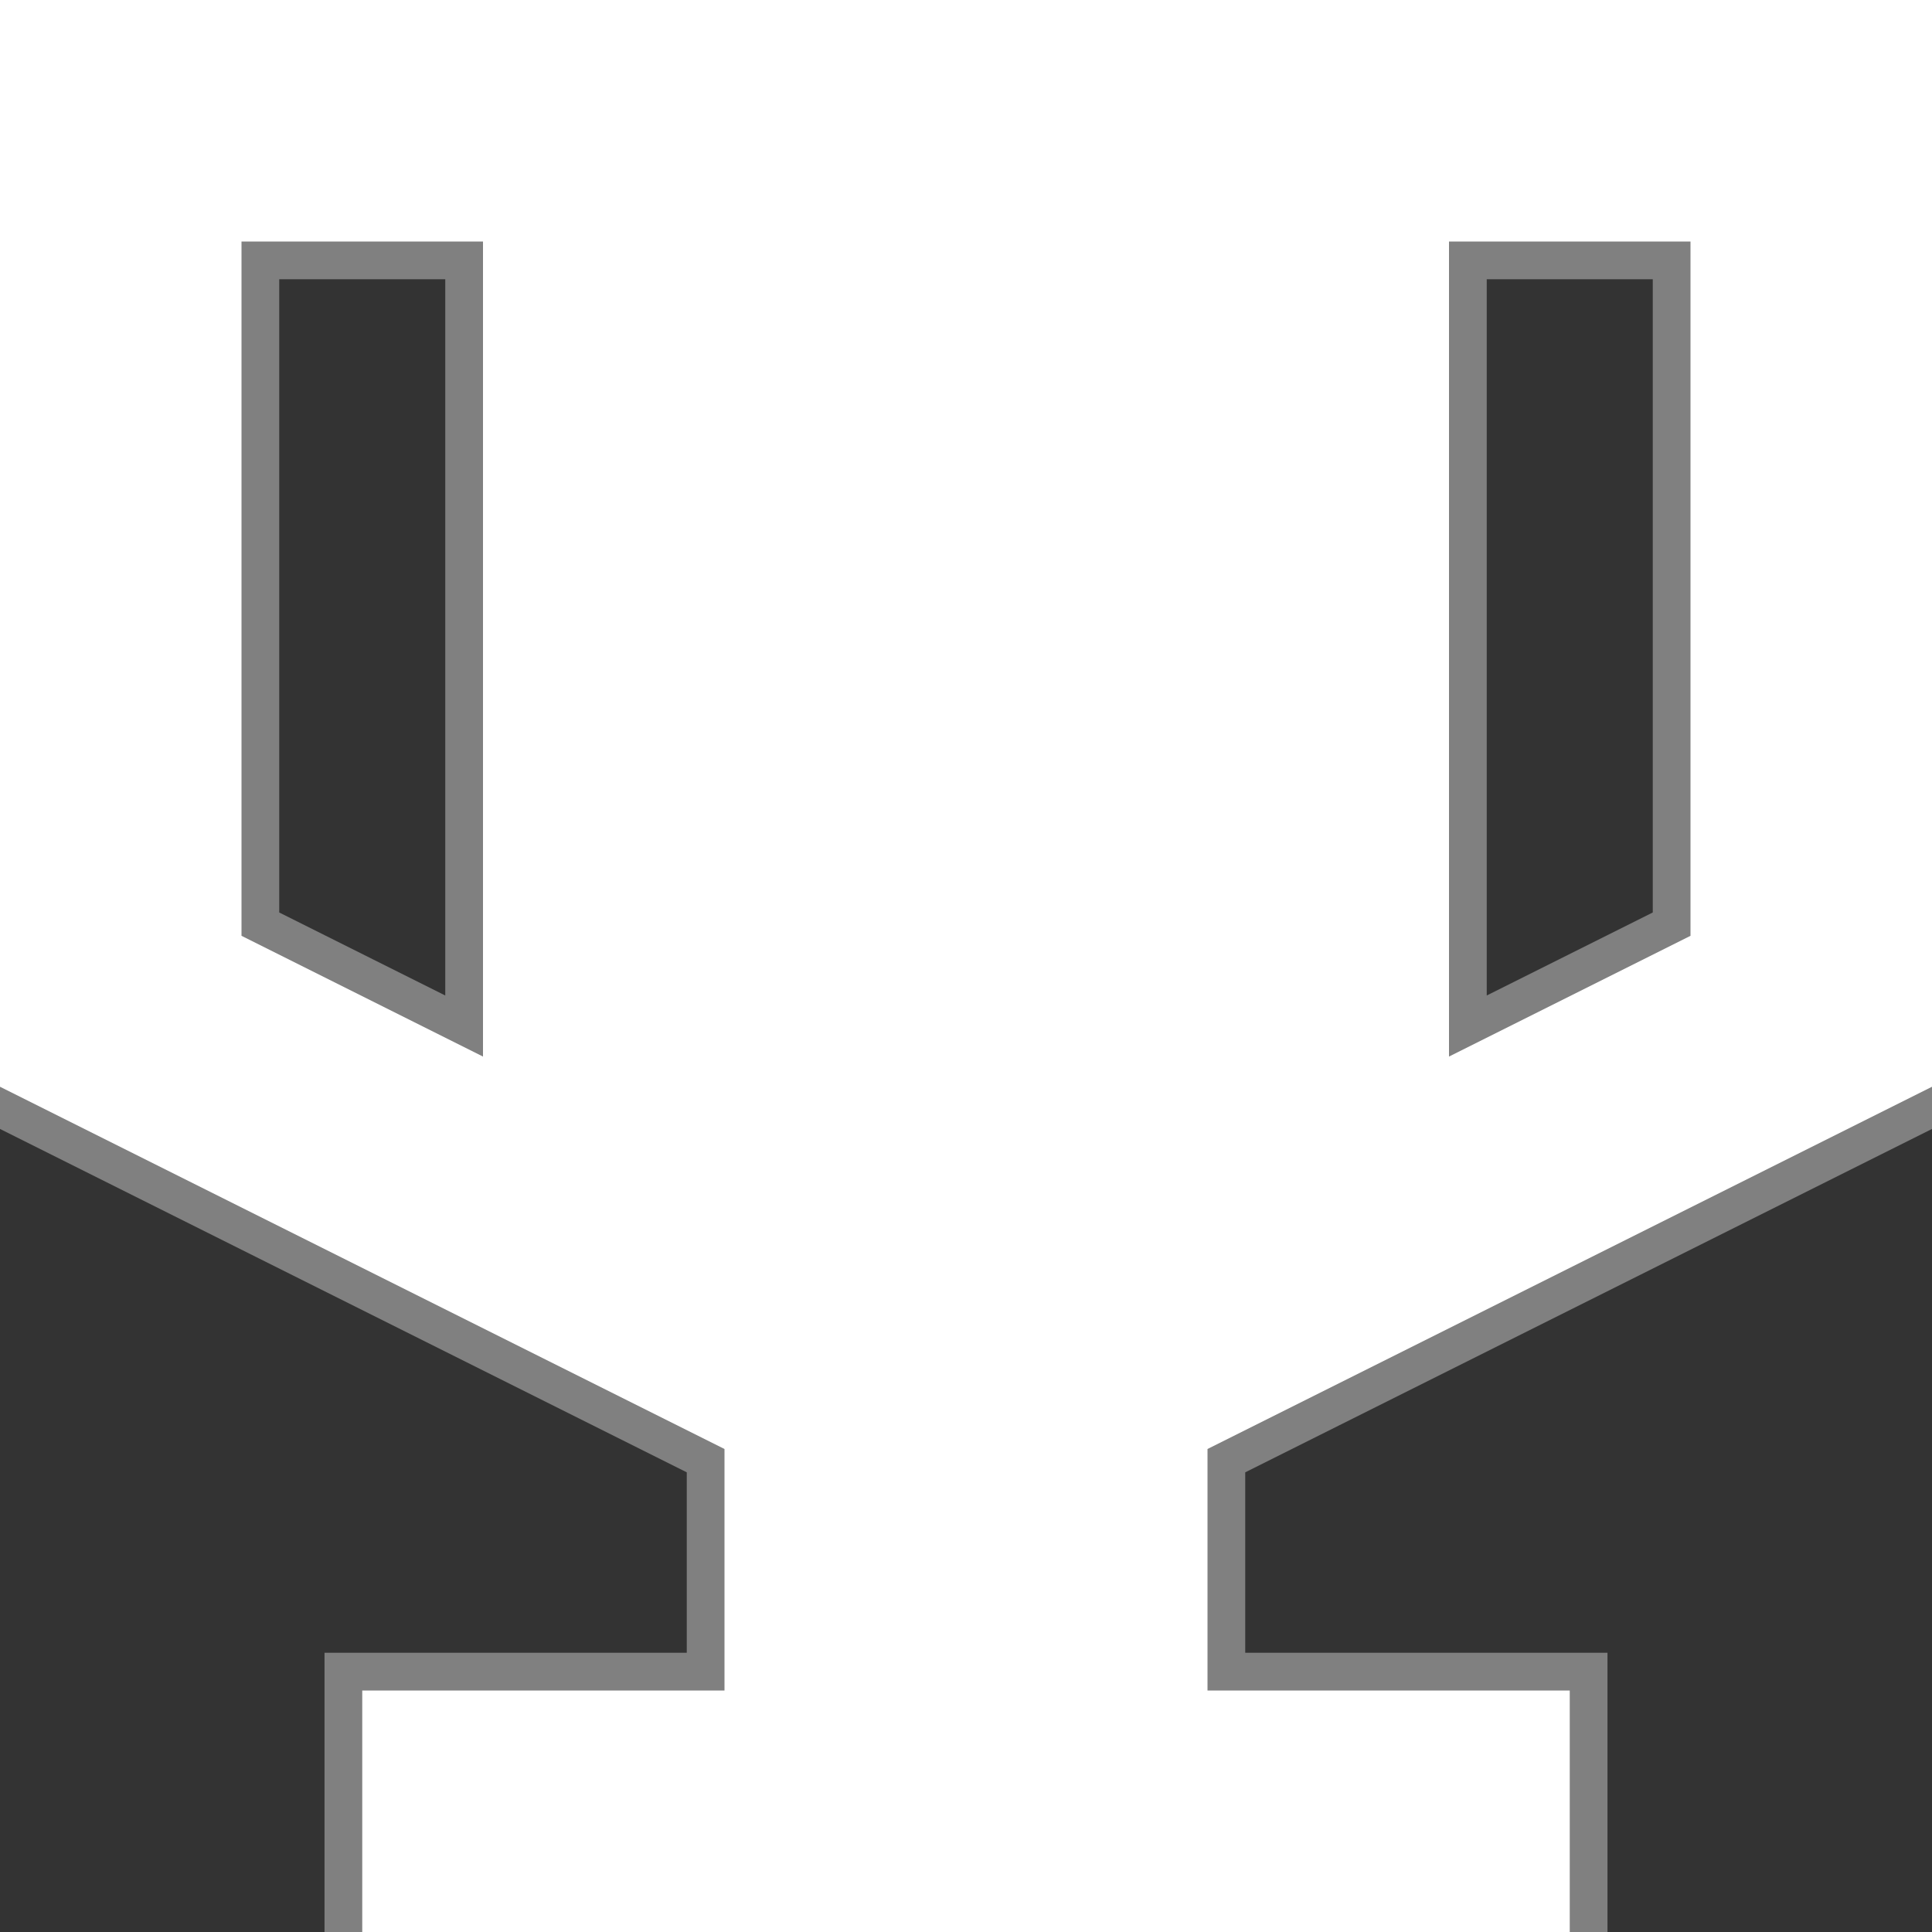
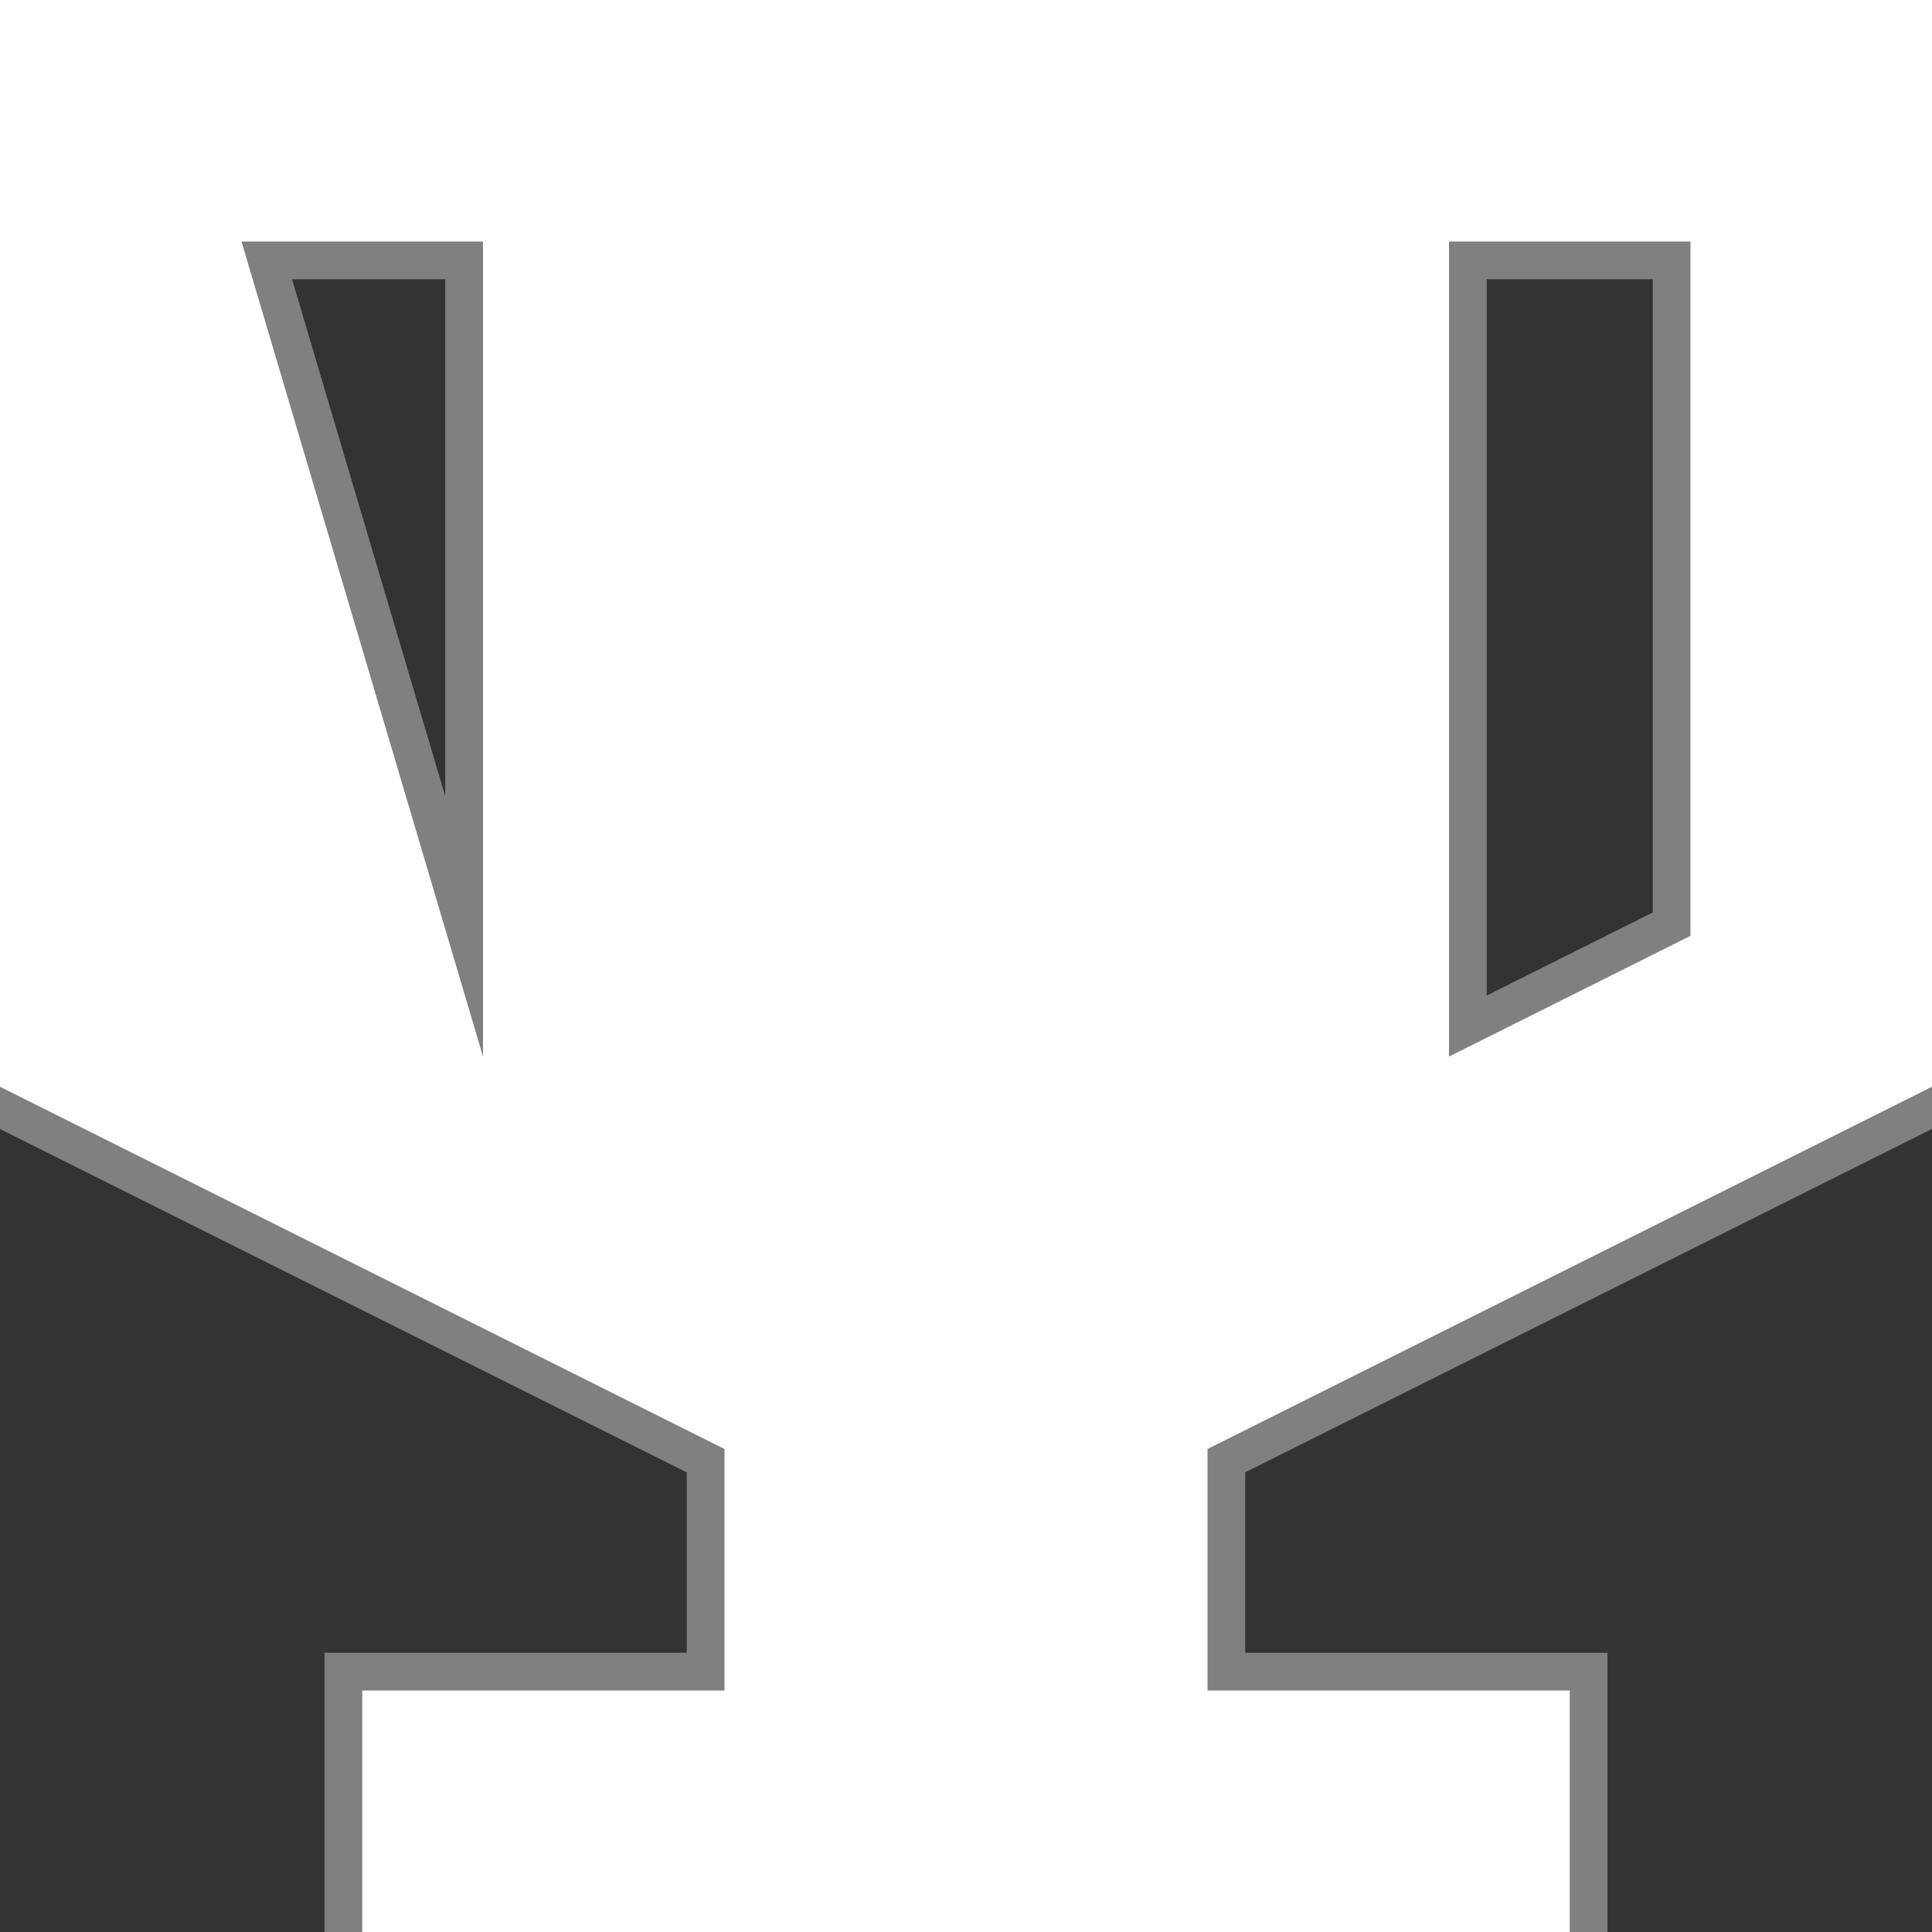
<svg xmlns="http://www.w3.org/2000/svg" version="1.1" width="25" height="25" viewBox="0 -205 1024 1024">
  <rect x="0" y="-205" width="1024" height="1024" fill="#333333" stroke="none" />
  <defs>
-     <path id="defpath" d="M0 1024h1024v-576l-384 -192v-128h192v-128h-640v128h192v128l-384 192v576zM256 464v432h-128v-368zM896 528v368h-128v-432z" />
+     <path id="defpath" d="M0 1024h1024v-576l-384 -192v-128h192v-128h-640v128h192v128l-384 192v576zM256 464v432h-128zM896 528v368h-128v-432z" />
  </defs>
  <g transform="matrix(1 0 0 -1 0 819)">
    <use href="#defpath" stroke="gray" stroke-width="40" />
    <use href="#defpath" fill="white" />
  </g>
</svg>